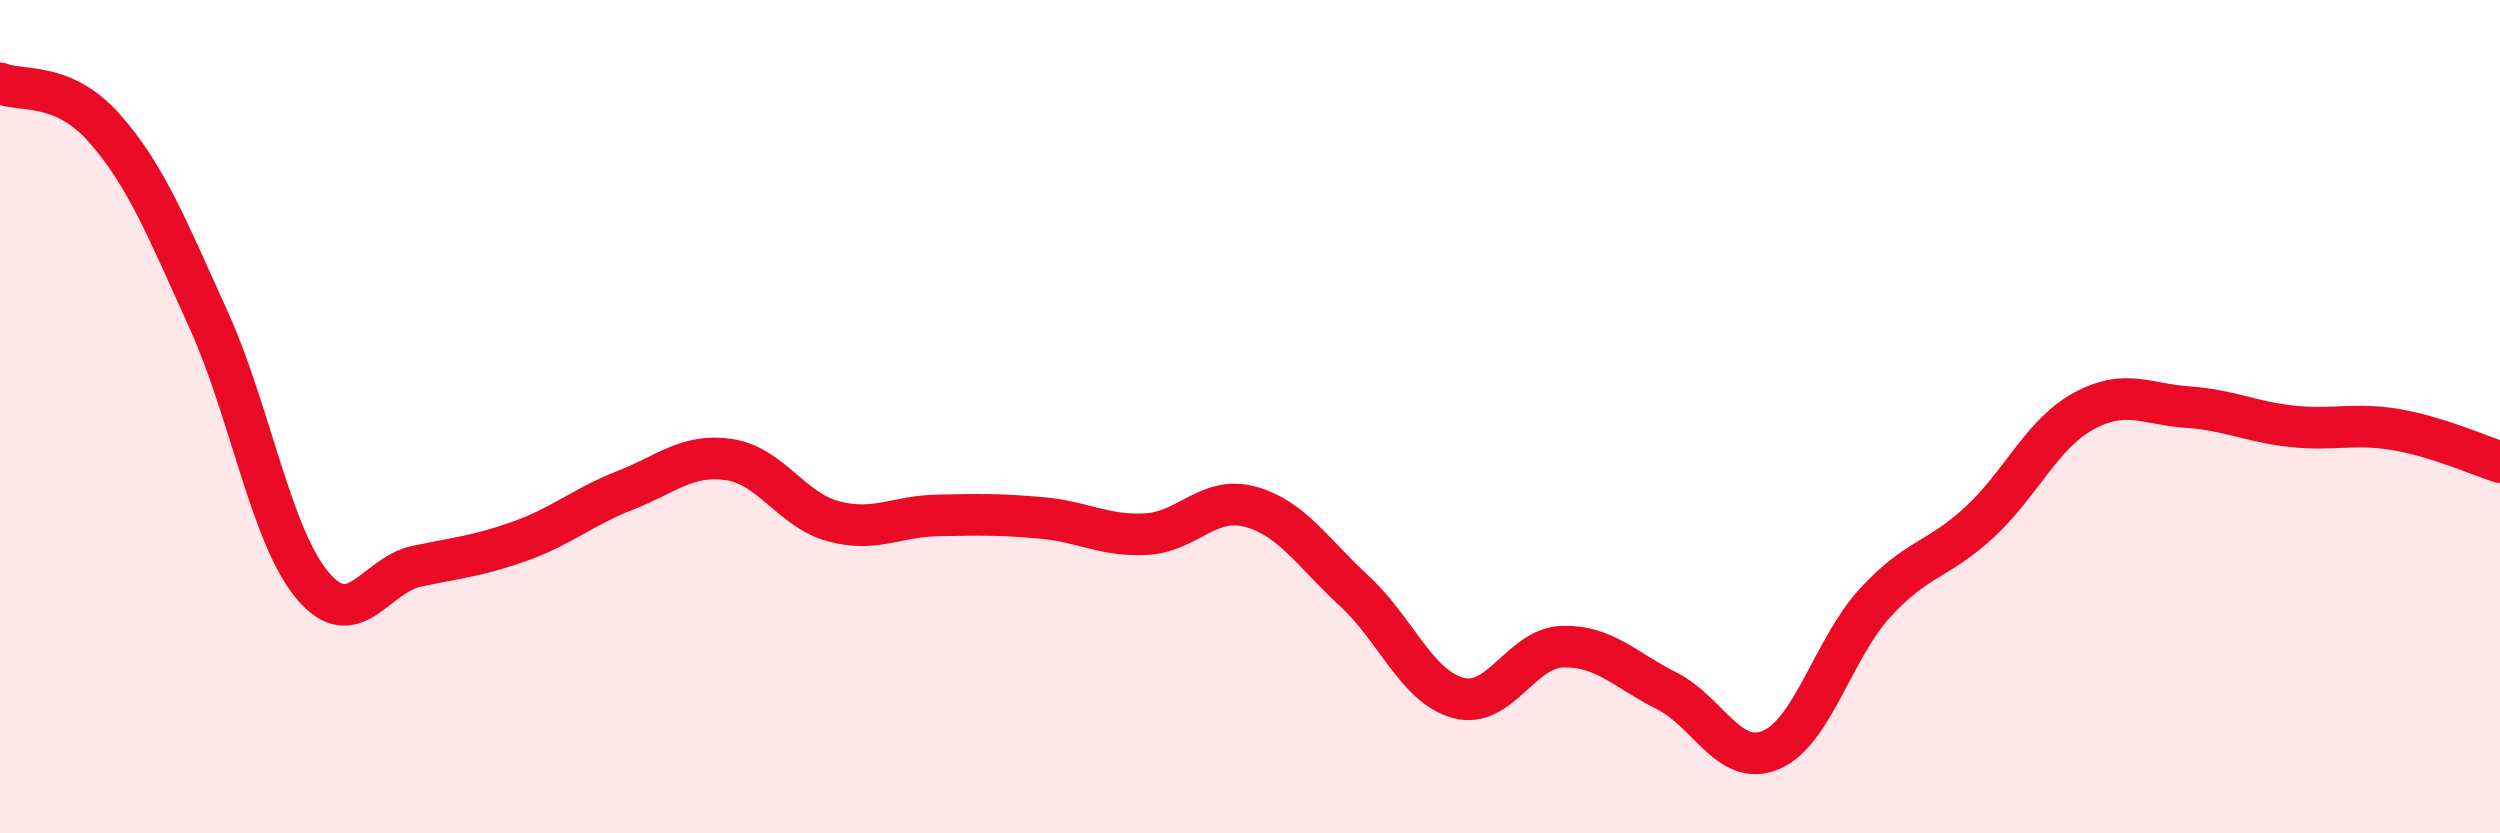
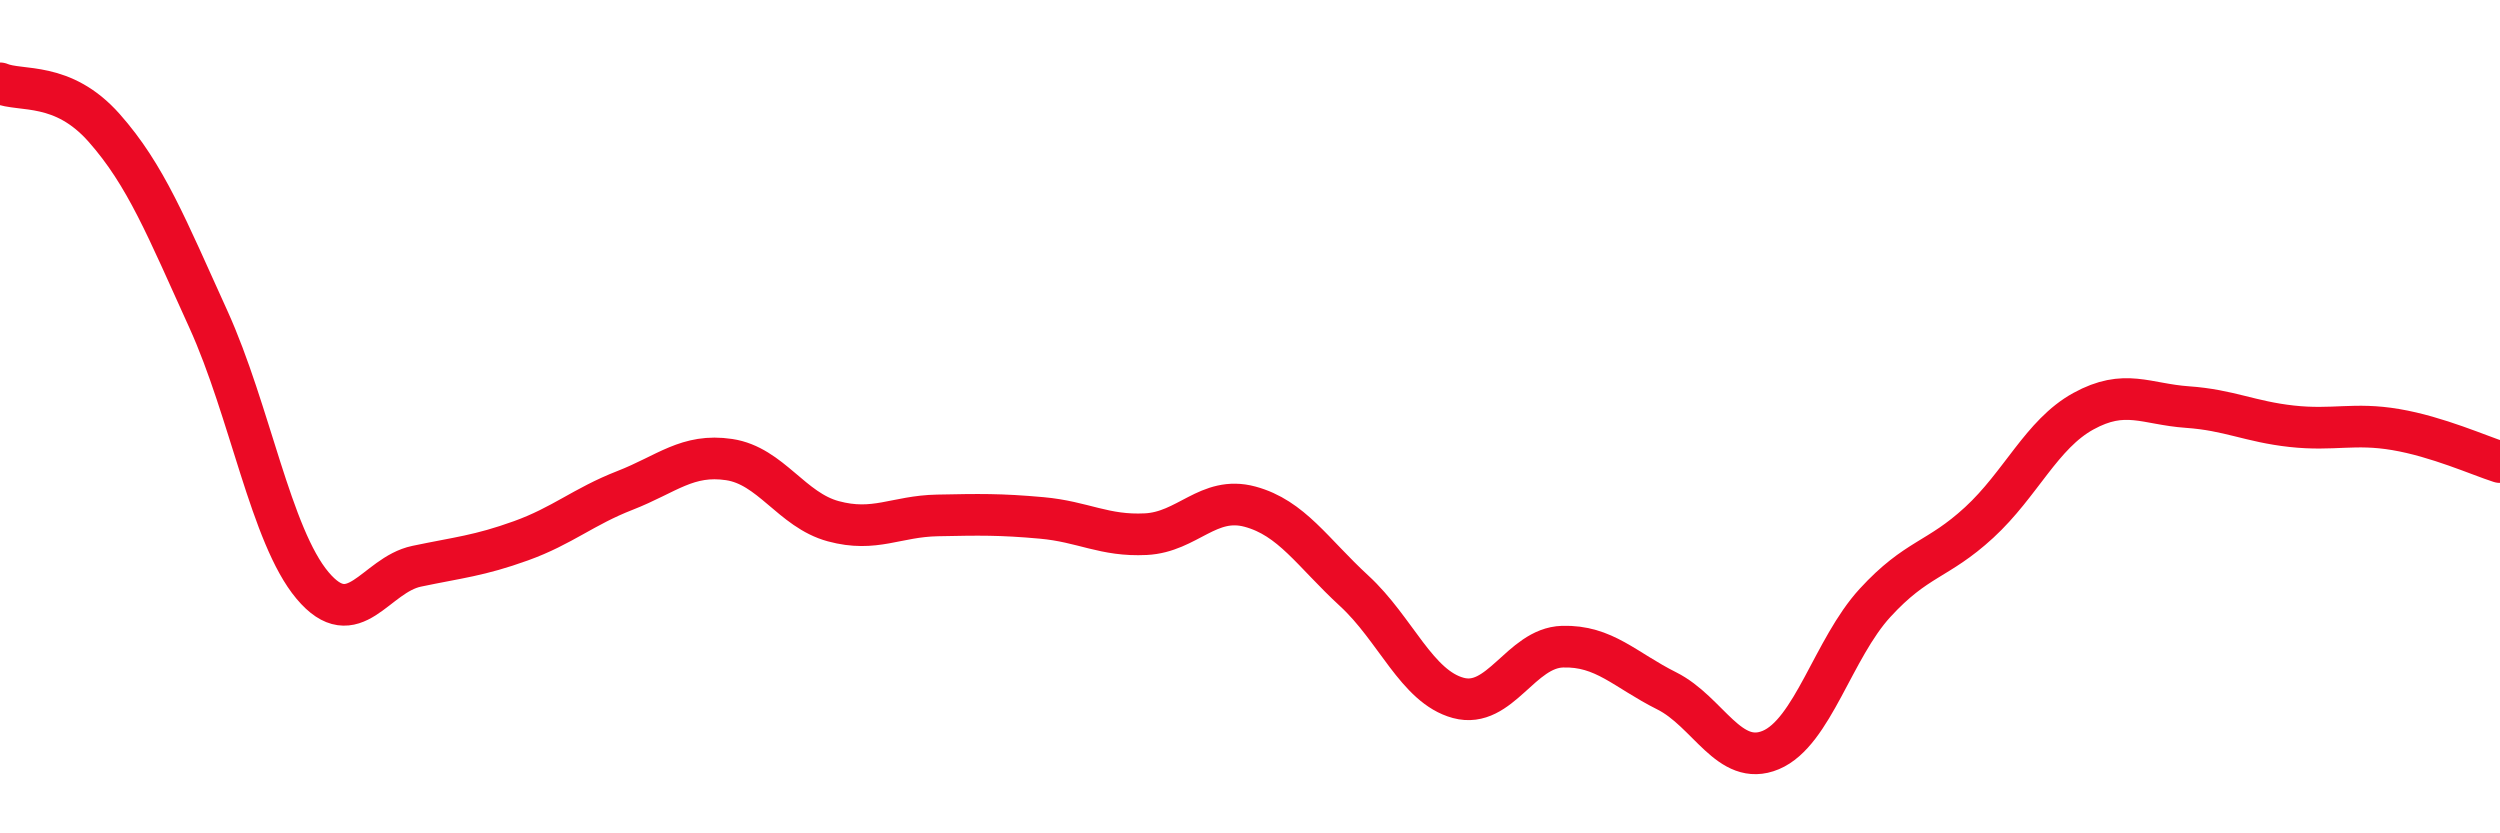
<svg xmlns="http://www.w3.org/2000/svg" width="60" height="20" viewBox="0 0 60 20">
-   <path d="M 0,2 C 0.5,2.21 1.5,1.94 2.5,3.07 C 3.5,4.2 4,5.46 5,7.66 C 6,9.86 6.5,12.86 7.5,14.05 C 8.5,15.24 9,13.8 10,13.59 C 11,13.38 11.5,13.34 12.5,12.98 C 13.5,12.62 14,12.16 15,11.77 C 16,11.38 16.5,10.88 17.5,11.03 C 18.5,11.18 19,12.24 20,12.51 C 21,12.78 21.5,12.39 22.5,12.37 C 23.5,12.35 24,12.34 25,12.43 C 26,12.52 26.5,12.87 27.5,12.82 C 28.5,12.77 29,11.89 30,12.16 C 31,12.43 31.5,13.26 32.5,14.18 C 33.5,15.1 34,16.48 35,16.75 C 36,17.02 36.5,15.55 37.5,15.52 C 38.5,15.49 39,16.08 40,16.58 C 41,17.08 41.5,18.42 42.5,18 C 43.5,17.58 44,15.56 45,14.47 C 46,13.38 46.5,13.46 47.5,12.54 C 48.5,11.62 49,10.42 50,9.87 C 51,9.32 51.5,9.7 52.5,9.77 C 53.5,9.84 54,10.12 55,10.23 C 56,10.34 56.5,10.14 57.5,10.31 C 58.5,10.48 59.5,10.93 60,11.09L60 20L0 20Z" fill="#EB0A25" opacity="0.1" stroke-linecap="round" stroke-linejoin="round" />
  <path d="M 0,2 C 0.5,2.21 1.5,1.94 2.5,3.07 C 3.5,4.2 4,5.46 5,7.66 C 6,9.86 6.5,12.86 7.5,14.05 C 8.5,15.24 9,13.8 10,13.59 C 11,13.38 11.5,13.34 12.5,12.98 C 13.5,12.62 14,12.16 15,11.77 C 16,11.38 16.5,10.88 17.5,11.03 C 18.5,11.18 19,12.24 20,12.51 C 21,12.78 21.5,12.39 22.5,12.37 C 23.5,12.35 24,12.34 25,12.43 C 26,12.52 26.5,12.87 27.5,12.82 C 28.5,12.77 29,11.89 30,12.16 C 31,12.43 31.5,13.26 32.5,14.18 C 33.5,15.1 34,16.48 35,16.75 C 36,17.02 36.5,15.55 37.5,15.52 C 38.5,15.49 39,16.08 40,16.58 C 41,17.08 41.5,18.42 42.5,18 C 43.5,17.58 44,15.56 45,14.47 C 46,13.38 46.5,13.46 47.5,12.54 C 48.5,11.62 49,10.42 50,9.87 C 51,9.32 51.5,9.7 52.5,9.77 C 53.5,9.84 54,10.12 55,10.23 C 56,10.34 56.5,10.14 57.5,10.31 C 58.5,10.48 59.5,10.93 60,11.09" stroke="#EB0A25" stroke-width="1" fill="none" stroke-linecap="round" stroke-linejoin="round" />
</svg>